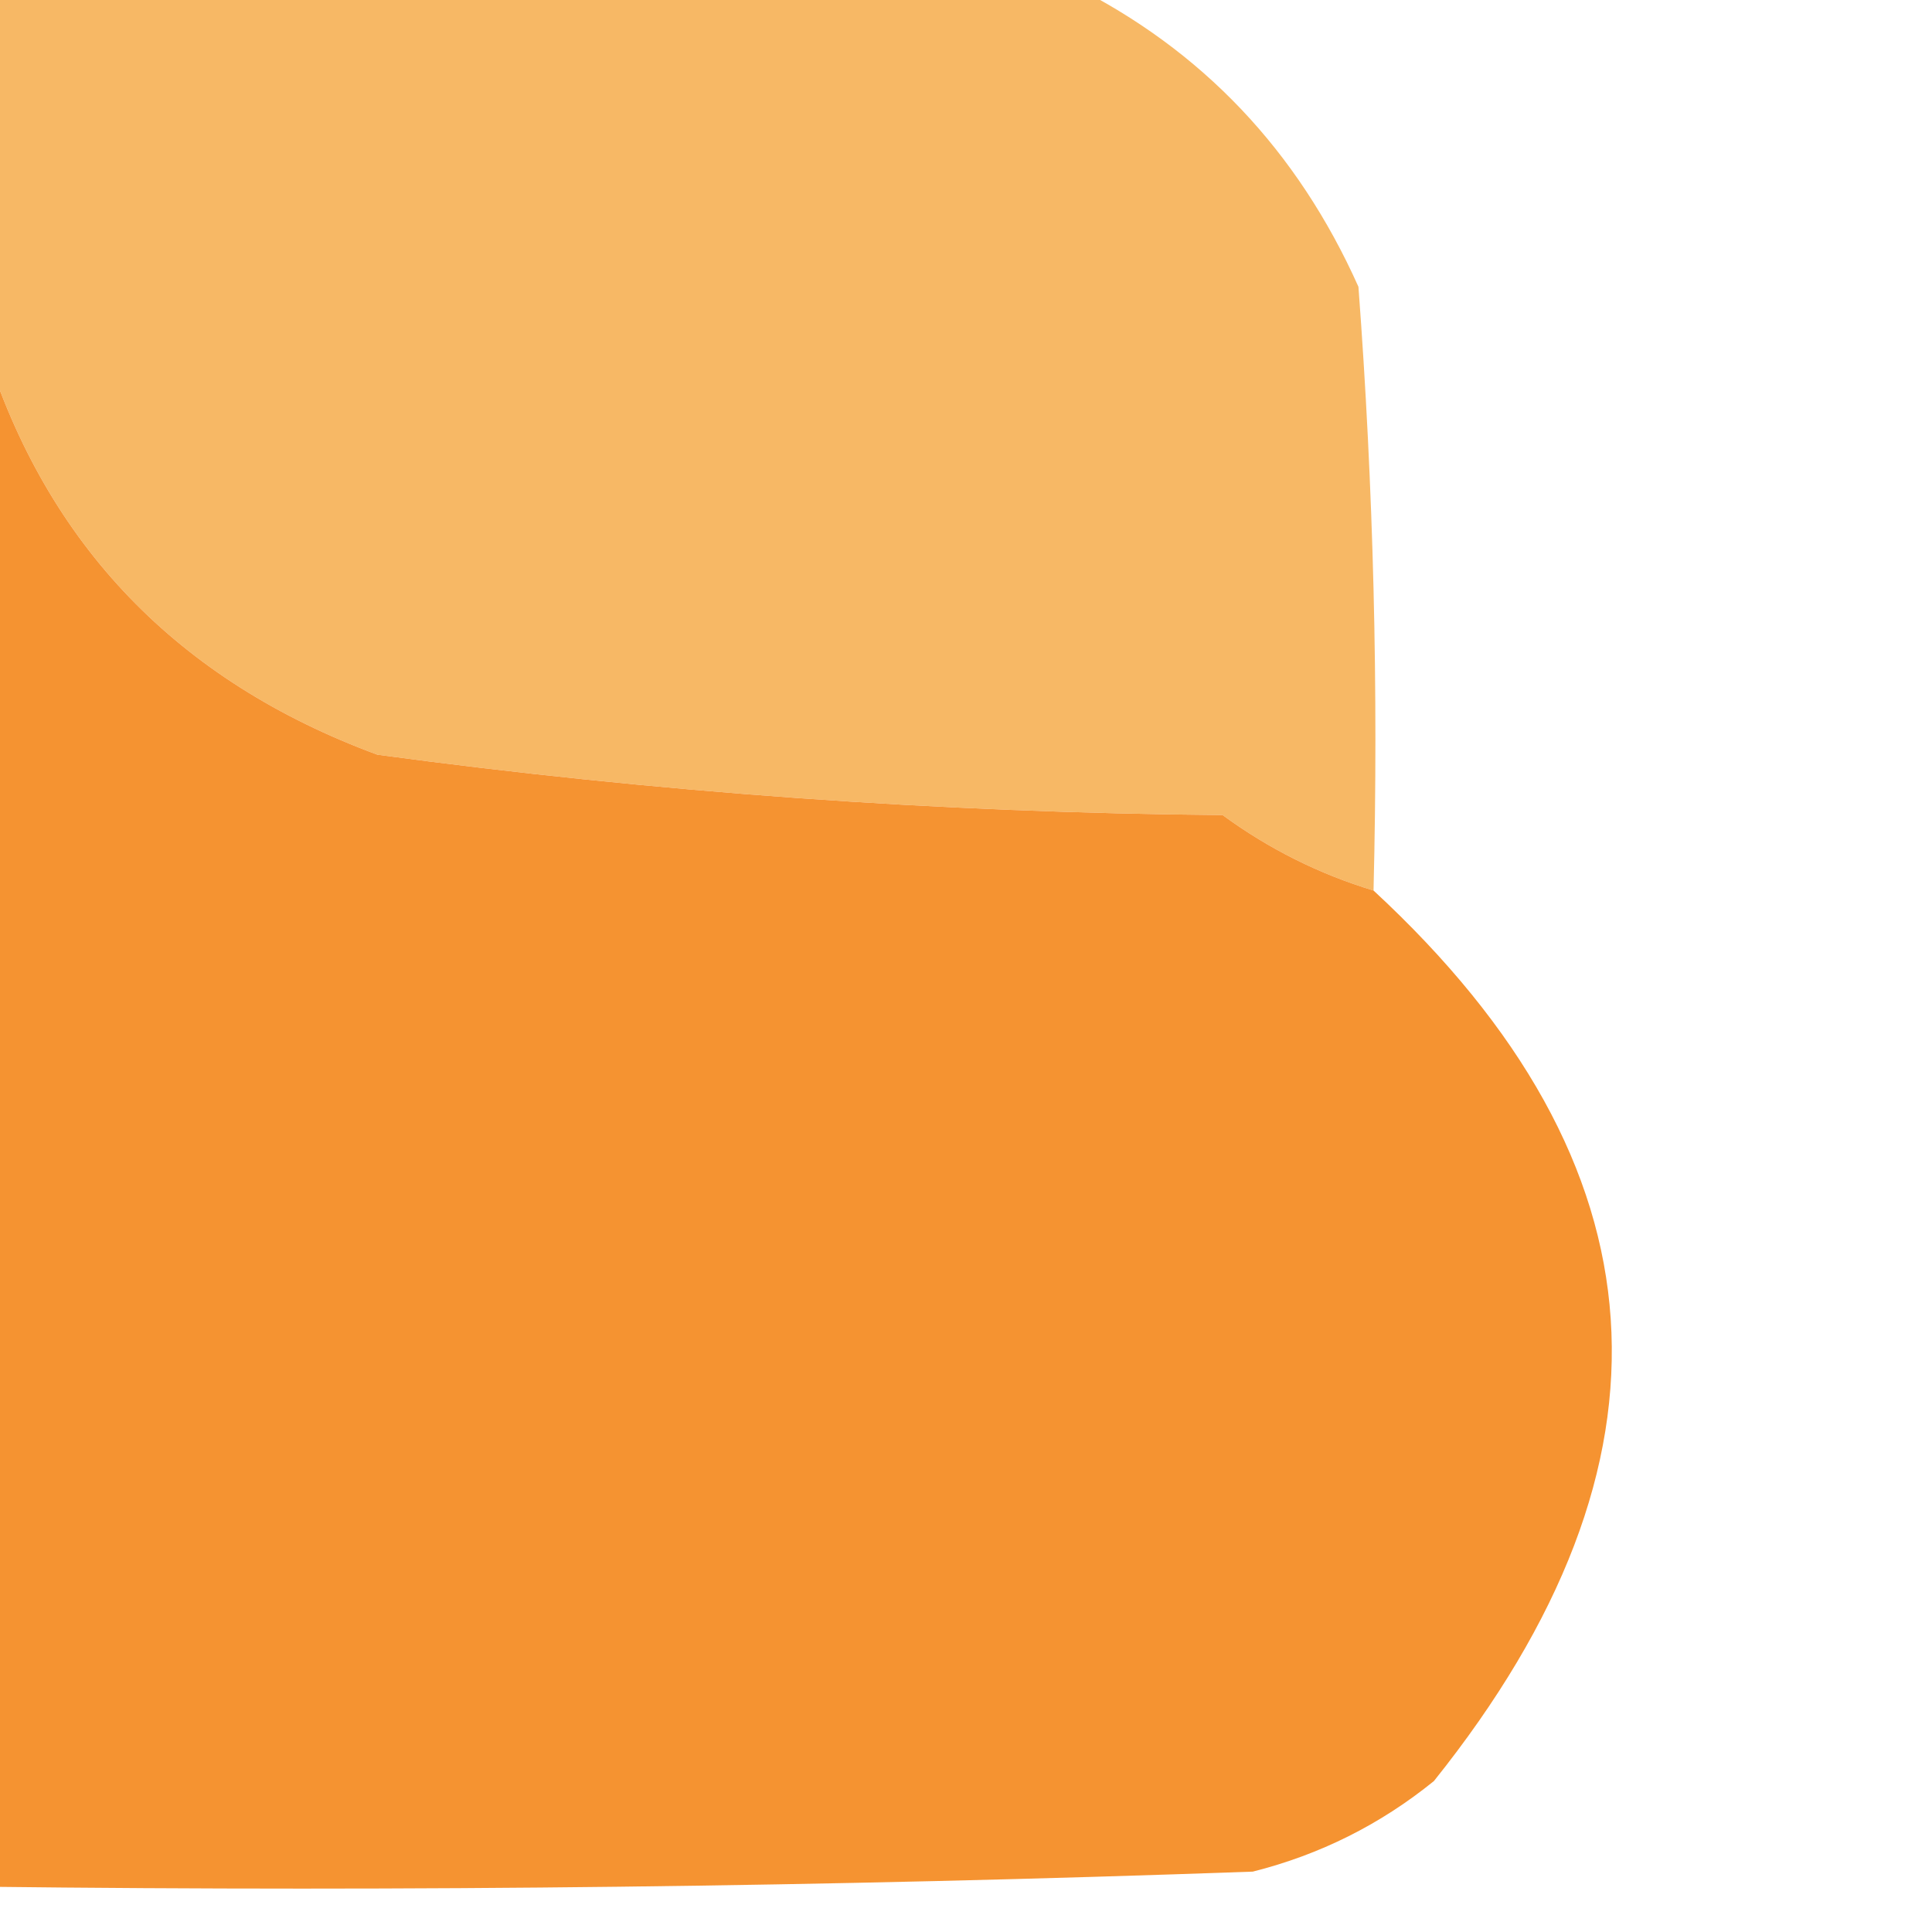
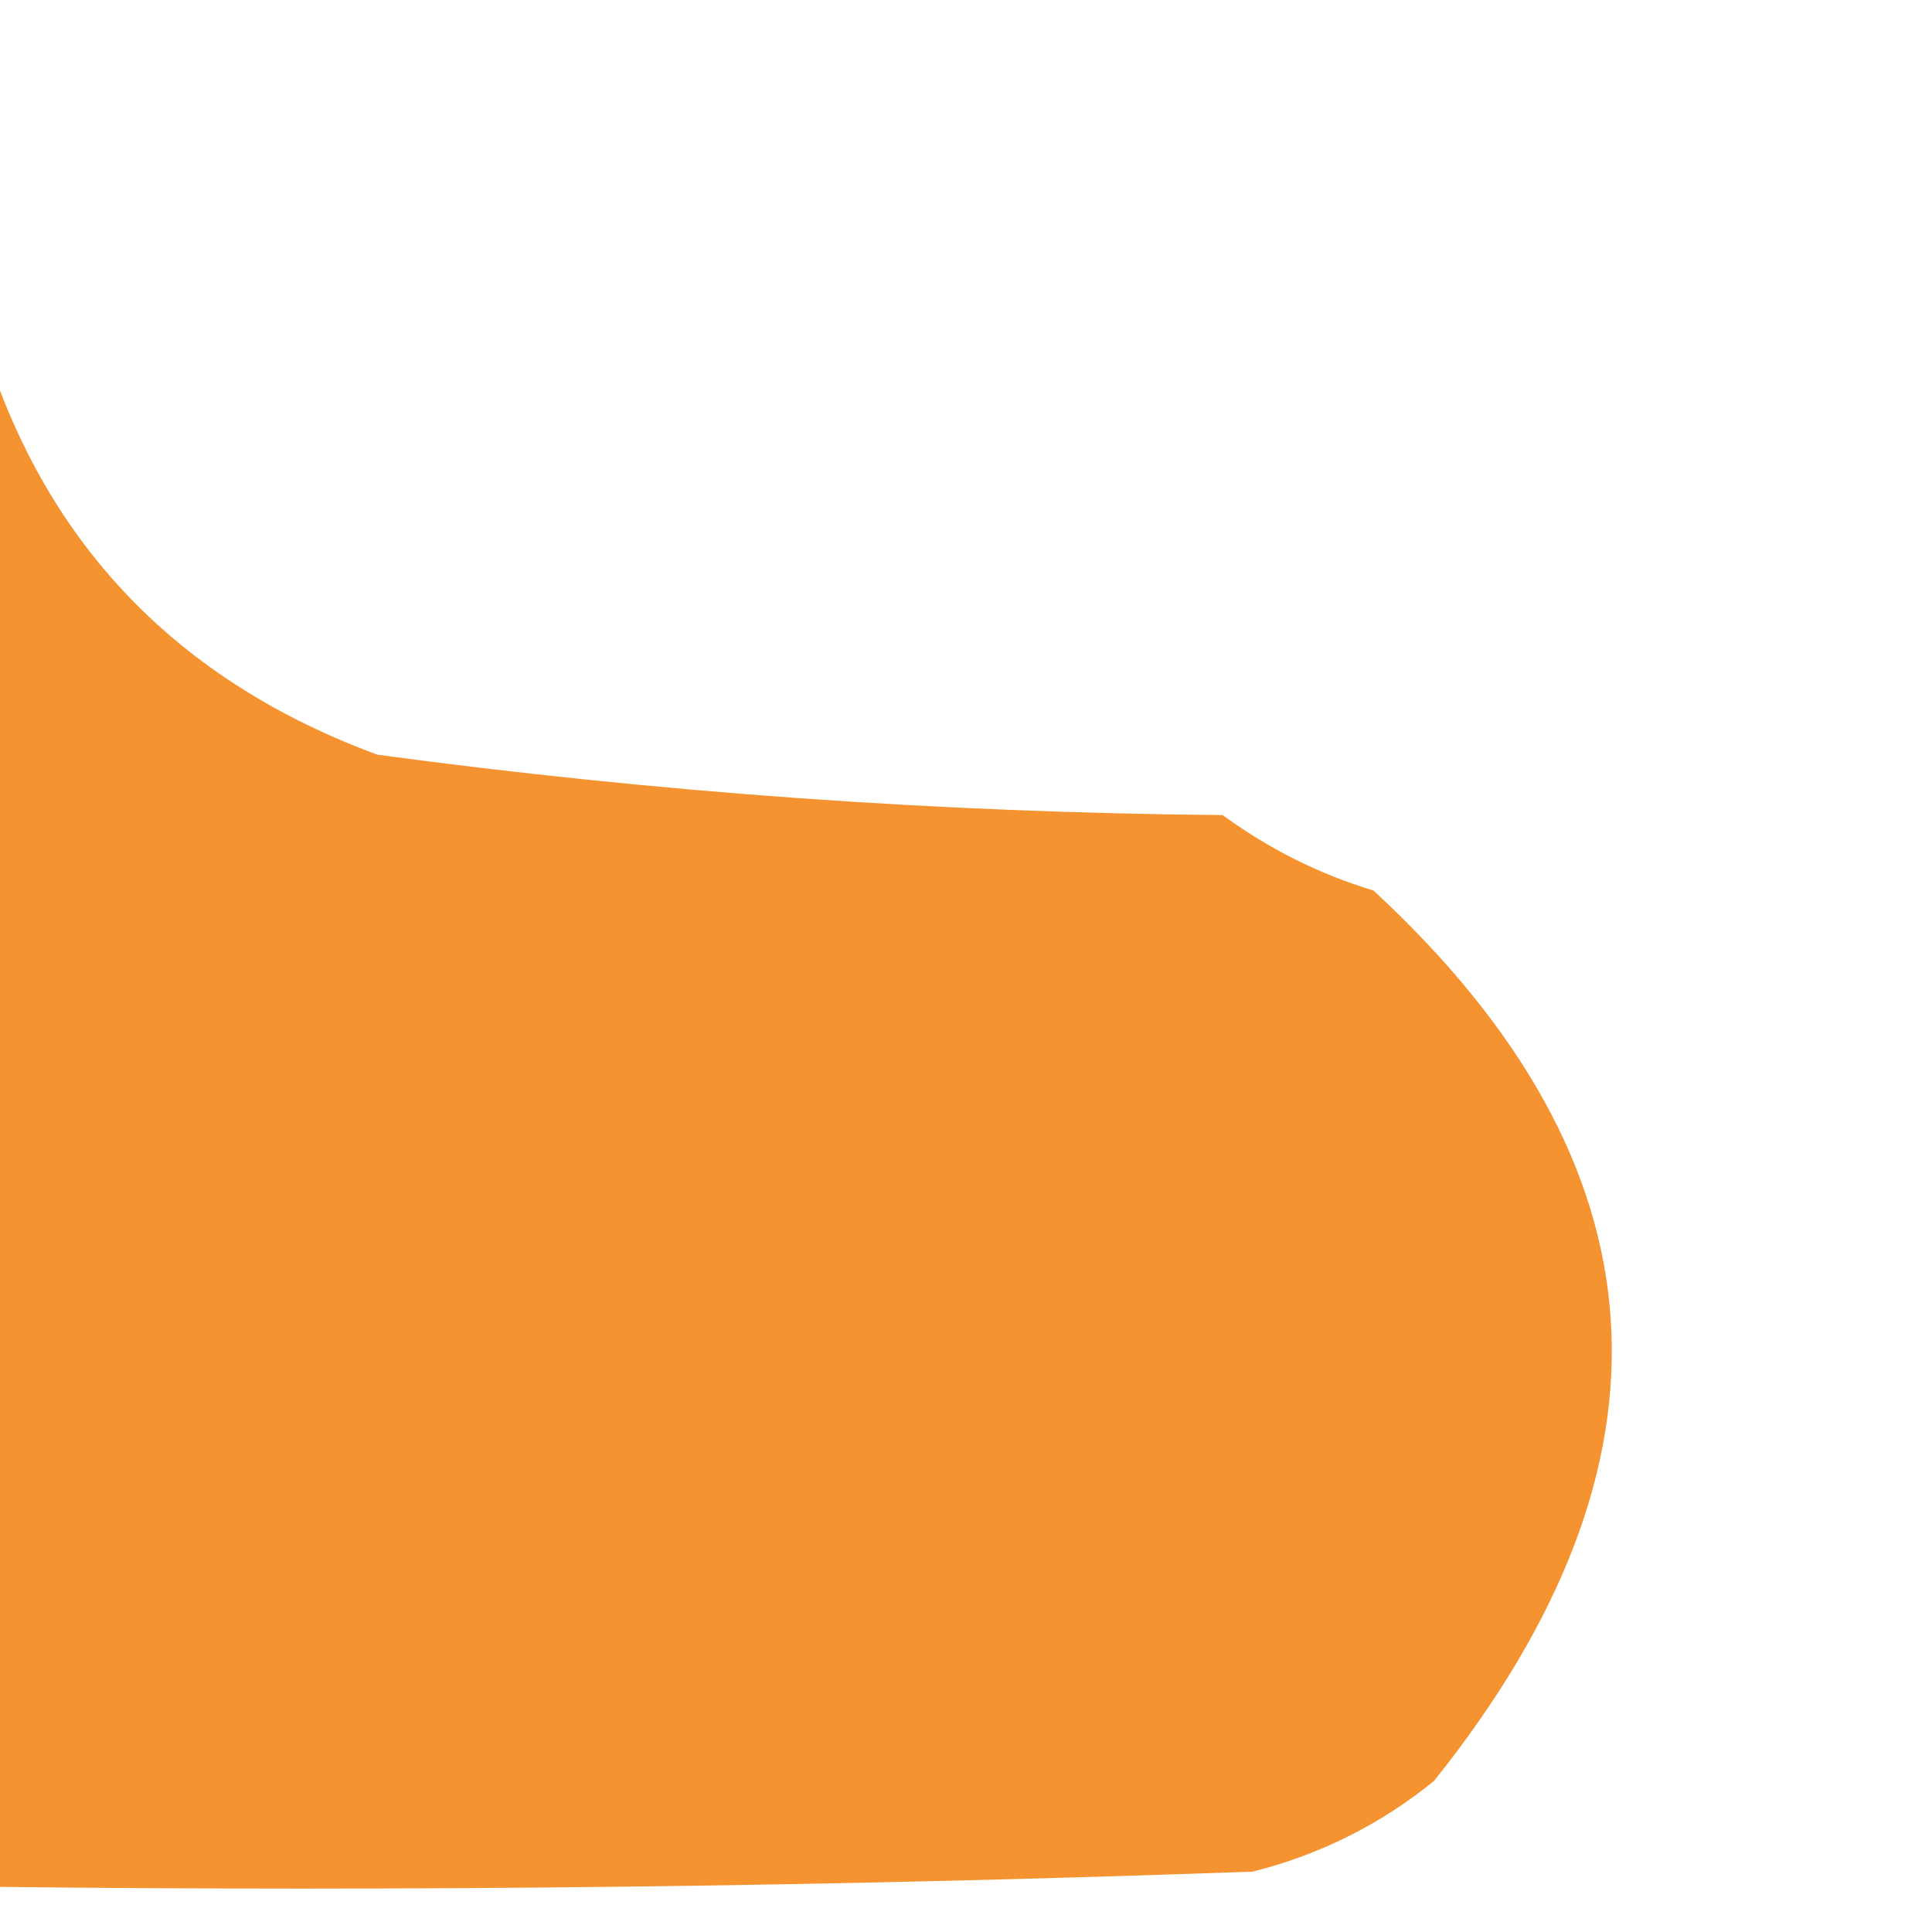
<svg xmlns="http://www.w3.org/2000/svg" version="1.1" width="64px" height="64px" style="shape-rendering:geometricPrecision; text-rendering:geometricPrecision; image-rendering:optimizeQuality; fill-rule:evenodd; clip-rule:evenodd">
  <g>
-     <path style="opacity:0.993" fill="#f7b865" d="M -0.5,-0.5 C 11.5,-0.5 23.5,-0.5 35.5,-0.5C 39.811,1.647 42.978,4.98 45,9.5C 45.5,16.158 45.666,22.825 45.5,29.5C 43.697,28.954 42.03,28.12 40.5,27C 31.092,26.918 21.759,26.251 12.5,25C 5.888,22.558 1.555,18.058 -0.5,11.5C -0.5,7.5 -0.5,3.5 -0.5,-0.5 Z" />
-   </g>
+     </g>
  <g>
-     <path style="opacity:0.987" fill="#f5922f" d="M -0.5,11.5 C 1.555,18.058 5.888,22.558 12.5,25C 21.759,26.251 31.092,26.918 40.5,27C 42.03,28.12 43.697,28.954 45.5,29.5C 55.309,38.578 55.976,48.411 47.5,59C 45.725,60.439 43.725,61.439 41.5,62C 27.504,62.5 13.504,62.667 -0.5,62.5C -0.5,45.5 -0.5,28.5 -0.5,11.5 Z" />
+     <path style="opacity:0.987" fill="#f5922f" d="M -0.5,11.5 C 1.555,18.058 5.888,22.558 12.5,25C 21.759,26.251 31.092,26.918 40.5,27C 42.03,28.12 43.697,28.954 45.5,29.5C 55.309,38.578 55.976,48.411 47.5,59C 45.725,60.439 43.725,61.439 41.5,62C 27.504,62.5 13.504,62.667 -0.5,62.5C -0.5,45.5 -0.5,28.5 -0.5,11.5 " />
  </g>
</svg>